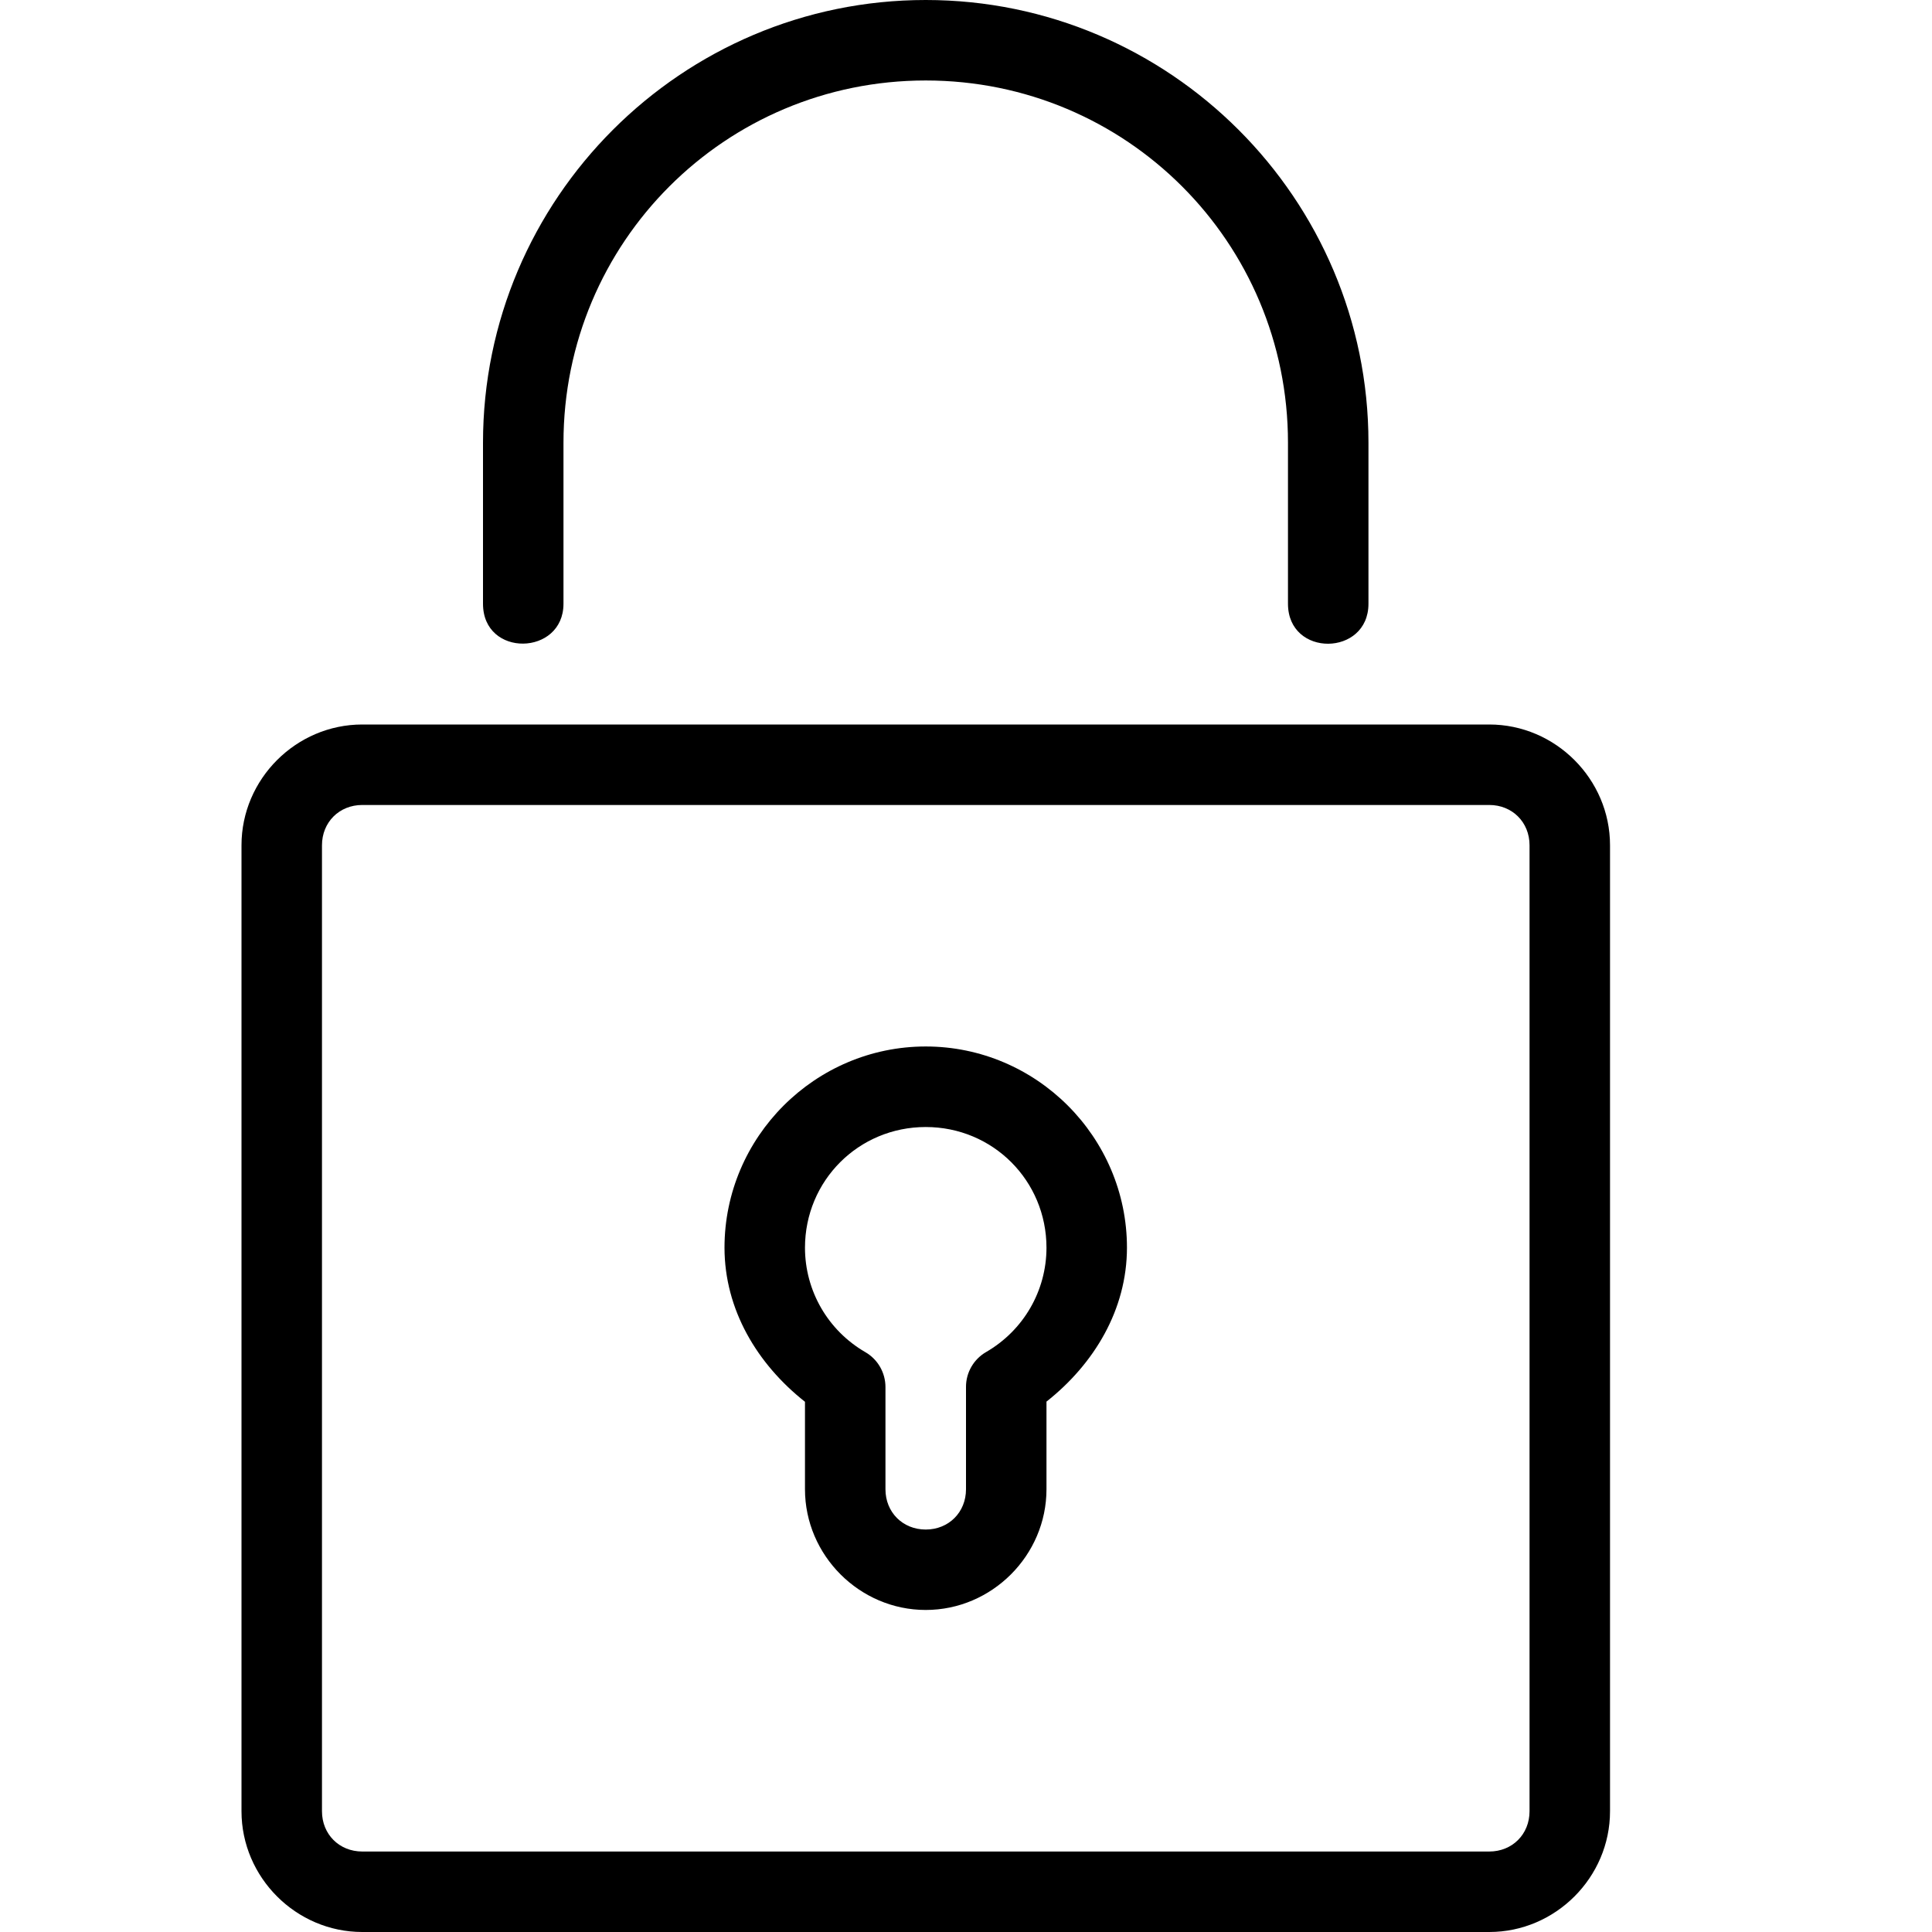
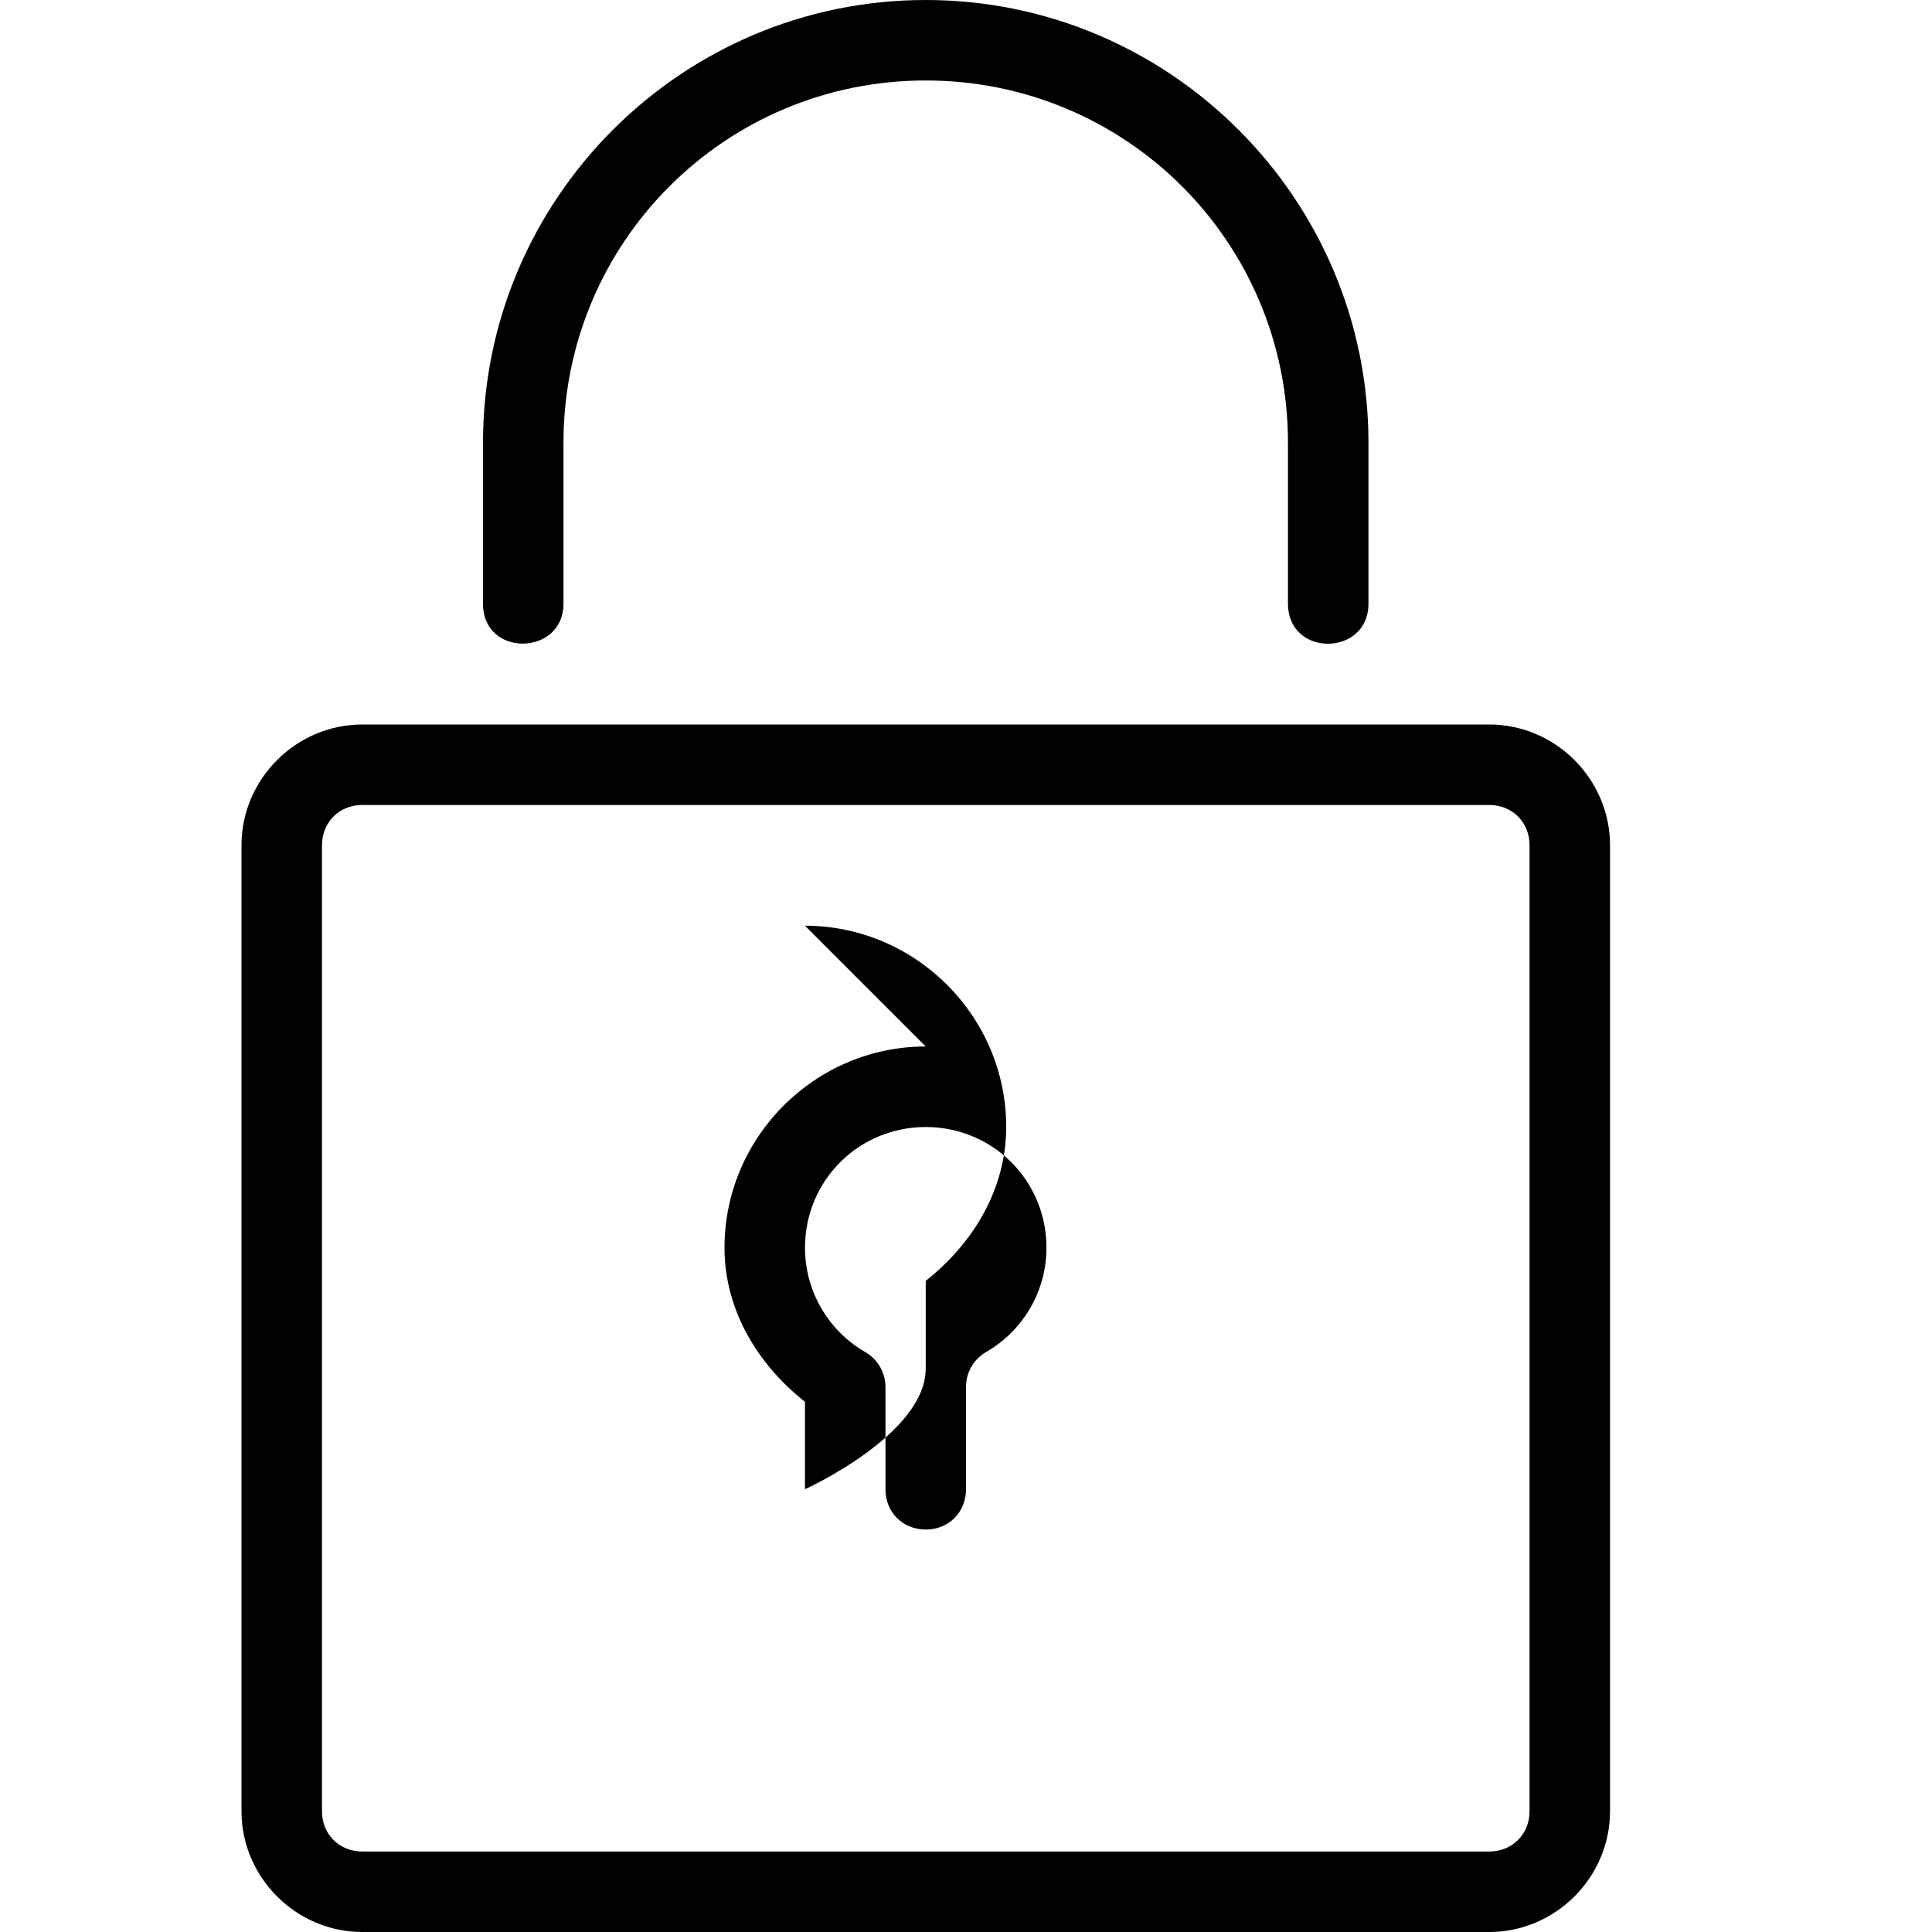
<svg xmlns="http://www.w3.org/2000/svg" width="32" height="32" viewBox="0 0 32 32">
  <title>mbri-lock</title>
-   <path d="M15.333.0C11.291.0 8 3.291 8 7.333V10c0 .896 1.333.865 1.333.0V7.333c0-3.322 2.678-6 6-6s6 2.678 6 6V10c0 .891 1.333.875 1.333.0V7.333C22.666 3.291 19.375.0 15.333.0zm0 17.333c-1.833.0-3.333 1.5-3.333 3.333.001 1.026.541 1.926 1.333 2.552v1.448c0 1.096.904 2 2 2s2-.904 2-2v-1.451c.791-.625 1.332-1.524 1.333-2.549.0-1.833-1.5-3.333-3.333-3.333zm0 1.334c1.112.0 2 .888 2 2-.001.714-.381 1.369-1 1.727-.206.119-.334.34-.333.578v1.695c0 .381-.286.667-.667.667s-.667-.286-.667-.667v-1.693c0-.238-.127-.459-.333-.578-.619-.358-.999-1.014-1-1.729.0-1.112.888-2 2-2zM6 12c-1.096.0-2 .904-2 2v16c0 1.096.904 2 2 2h18.667c1.096.0 2-.904 2-2V14c0-1.096-.904-2-2-2zm0 1.333h18.667c.381.0.667.286.667.667v16c0 .381-.286.667-.667.667H6c-.381.0-.667-.286-.667-.667V14c0-.381.286-.667.667-.667z" />
+   <path d="M15.333.0C11.291.0 8 3.291 8 7.333V10c0 .896 1.333.865 1.333.0V7.333c0-3.322 2.678-6 6-6s6 2.678 6 6V10c0 .891 1.333.875 1.333.0V7.333C22.666 3.291 19.375.0 15.333.0zm0 17.333c-1.833.0-3.333 1.5-3.333 3.333.001 1.026.541 1.926 1.333 2.552v1.448s2-.904 2-2v-1.451c.791-.625 1.332-1.524 1.333-2.549.0-1.833-1.5-3.333-3.333-3.333zm0 1.334c1.112.0 2 .888 2 2-.001.714-.381 1.369-1 1.727-.206.119-.334.34-.333.578v1.695c0 .381-.286.667-.667.667s-.667-.286-.667-.667v-1.693c0-.238-.127-.459-.333-.578-.619-.358-.999-1.014-1-1.729.0-1.112.888-2 2-2zM6 12c-1.096.0-2 .904-2 2v16c0 1.096.904 2 2 2h18.667c1.096.0 2-.904 2-2V14c0-1.096-.904-2-2-2zm0 1.333h18.667c.381.0.667.286.667.667v16c0 .381-.286.667-.667.667H6c-.381.0-.667-.286-.667-.667V14c0-.381.286-.667.667-.667z" />
</svg>